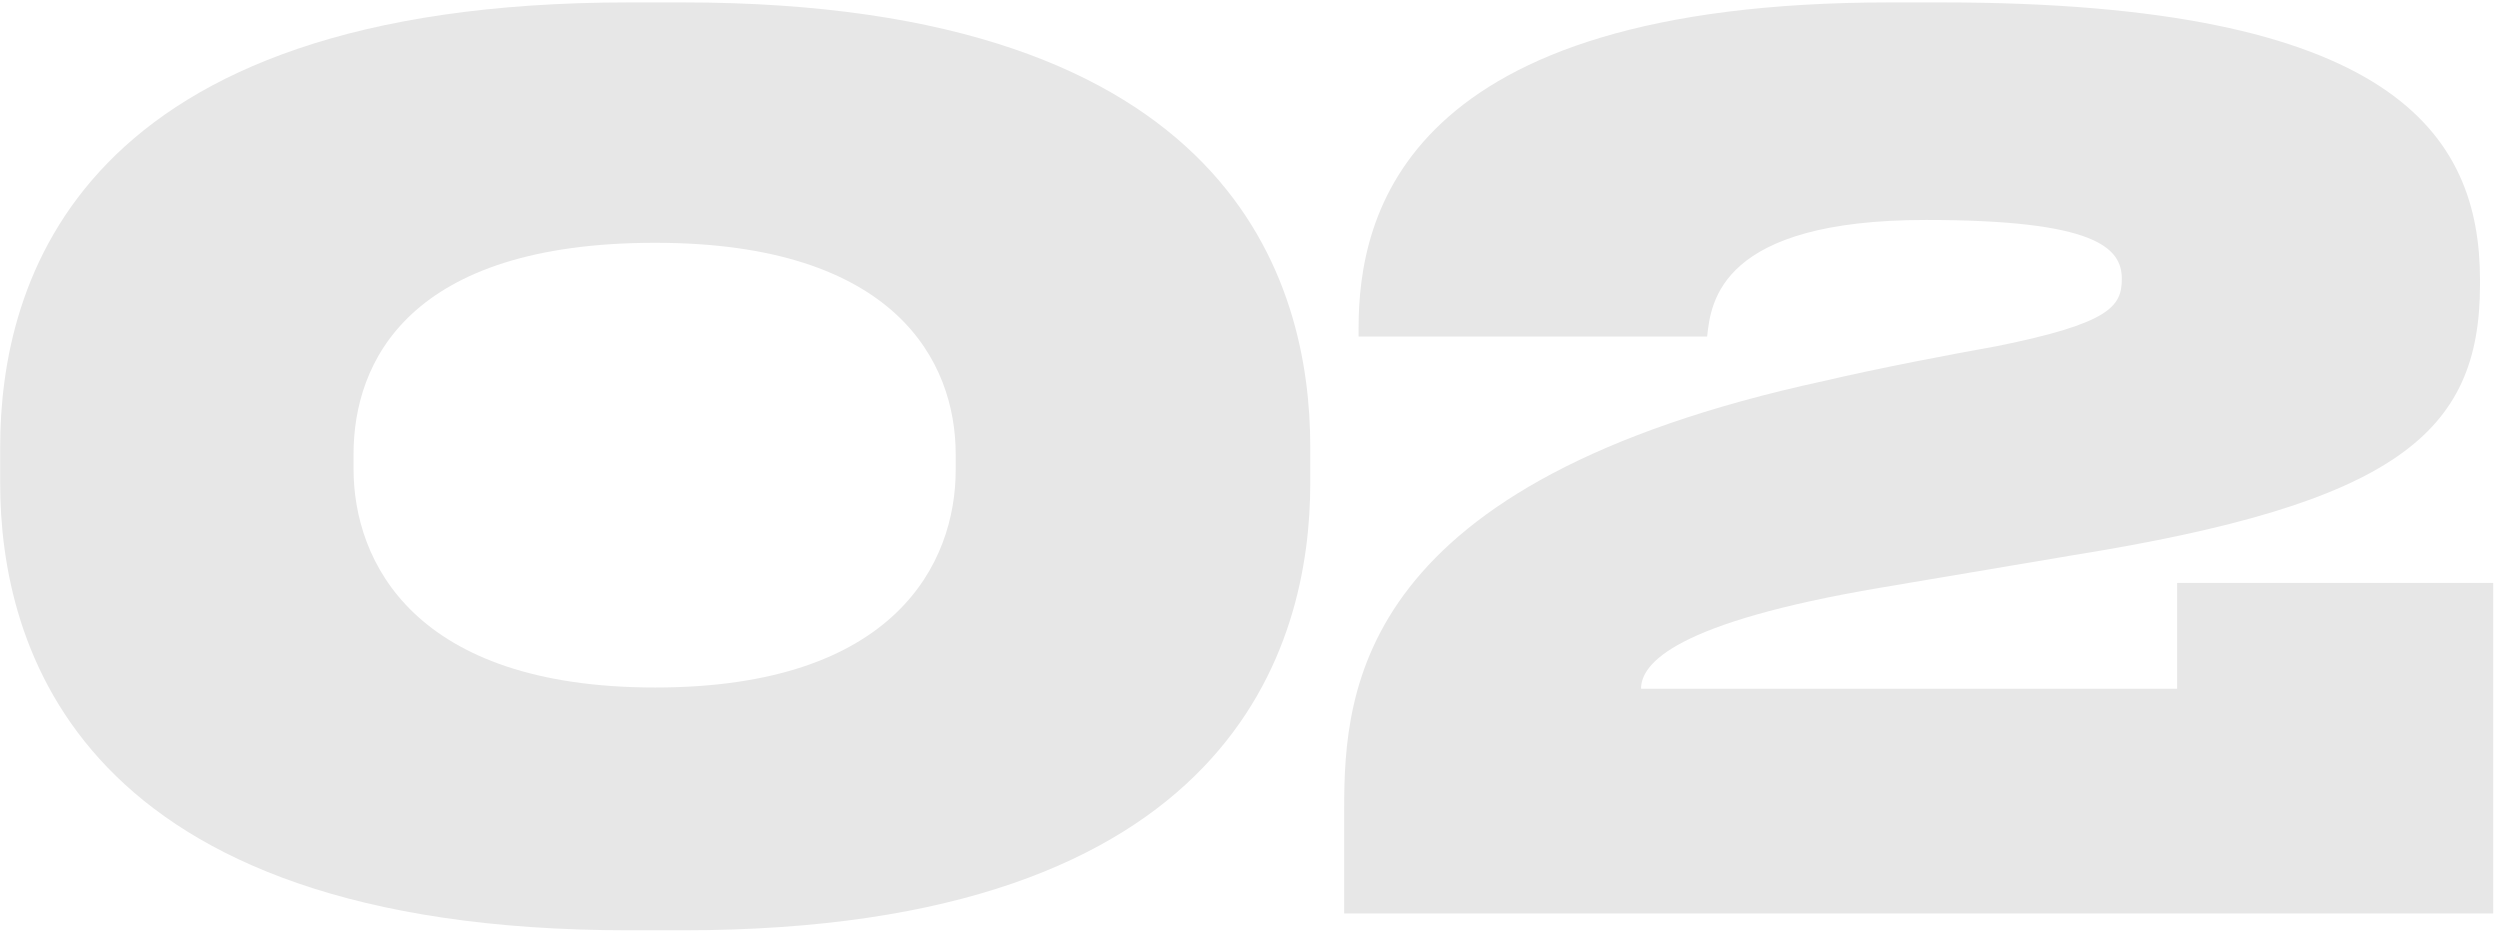
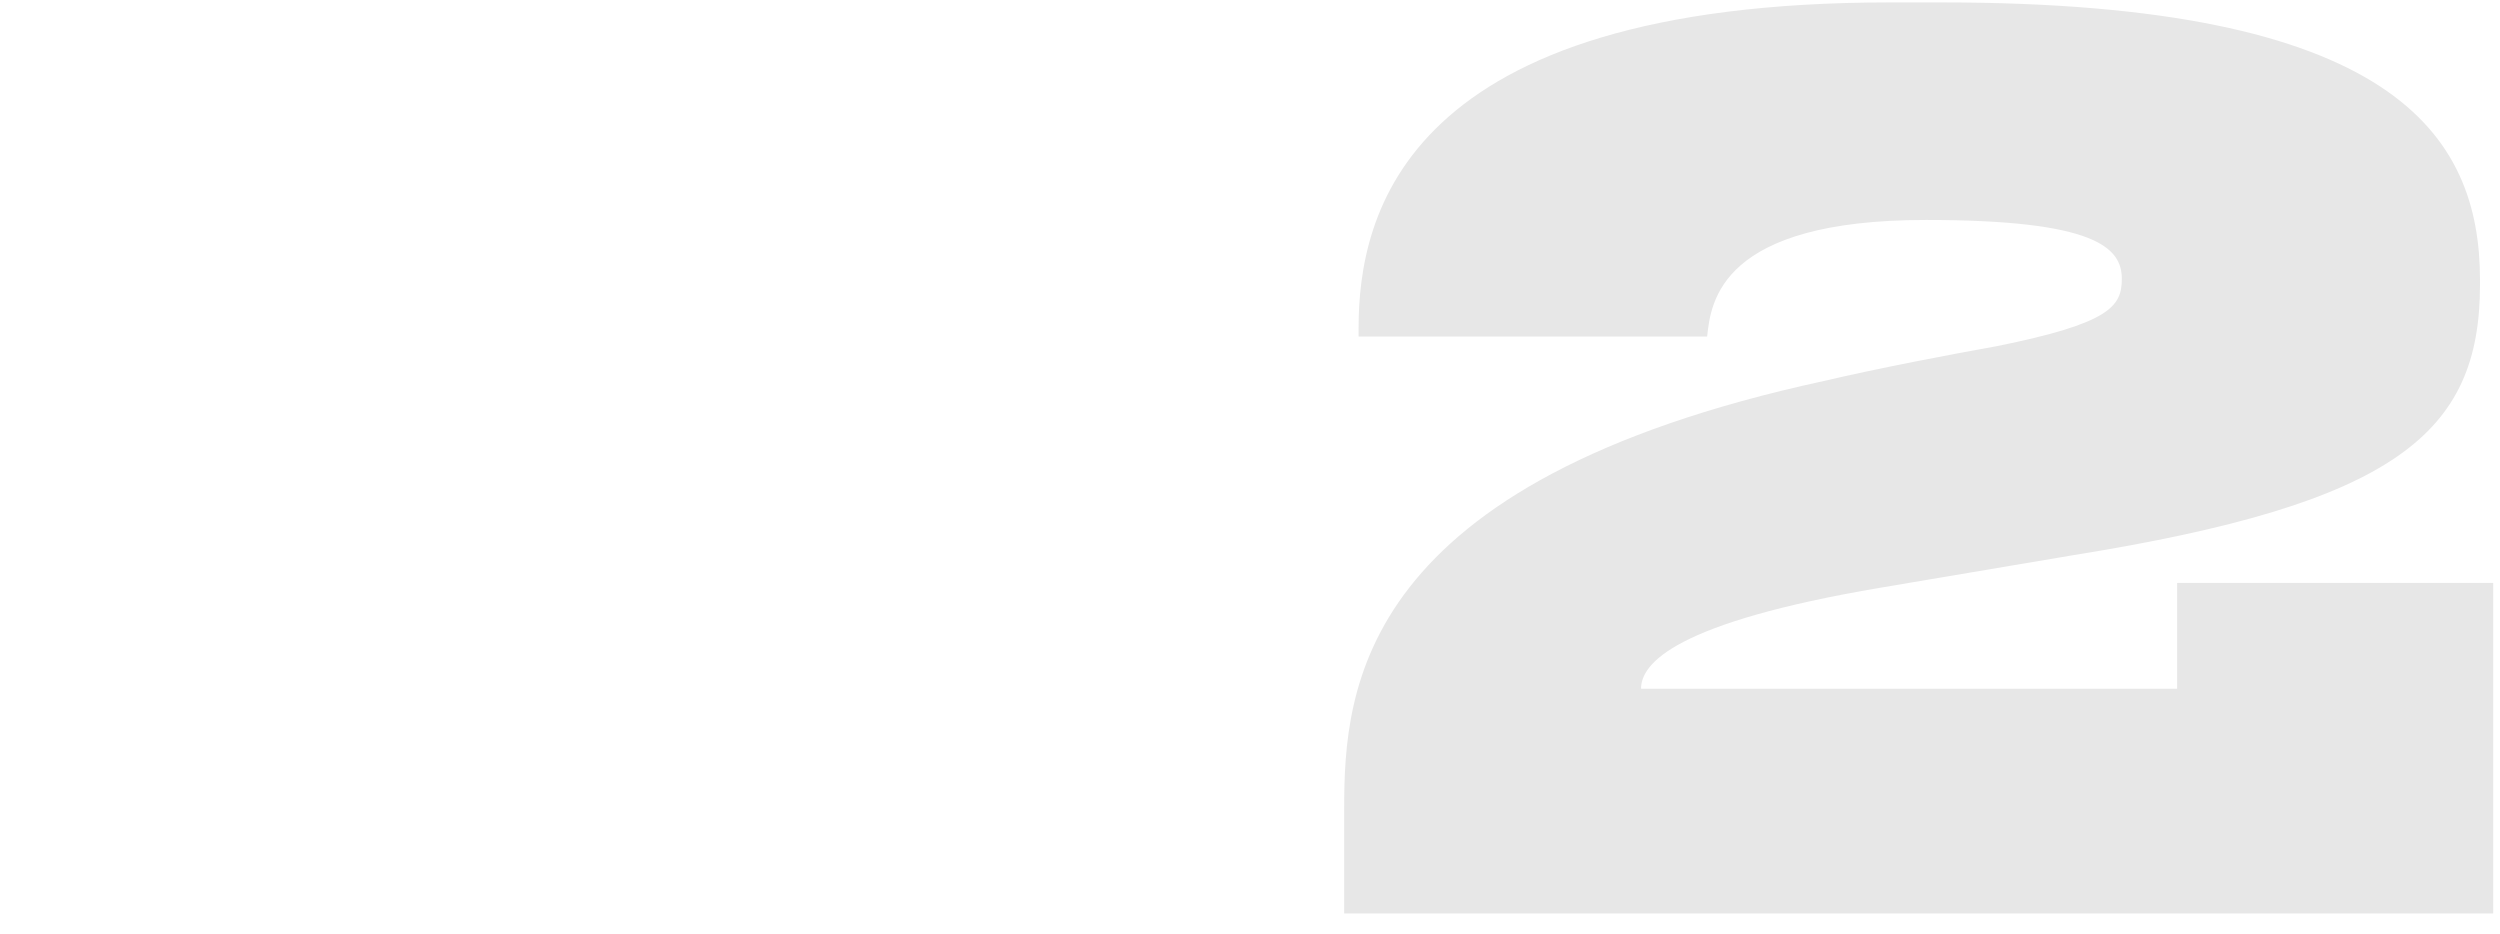
<svg xmlns="http://www.w3.org/2000/svg" width="364" height="136" viewBox="0 0 364 136" fill="none">
-   <path d="M190.775 65.101V70.351C190.775 93.976 179.575 135.451 99.425 135.451H91.55C11.225 135.451 0.025 93.976 0.025 70.351V65.101C0.025 41.126 11.225 0.351 91.55 0.351H99.425C179.575 0.351 190.775 41.126 190.775 65.101ZM139.15 68.426V66.151C139.15 52.676 130.4 35.351 95.4 35.351C59.525 35.351 51.475 52.676 51.475 66.151V68.251C51.475 81.726 60.225 100.101 95.4 100.101C130.4 100.101 139.15 81.901 139.15 68.426Z" fill="#E7E7E7" />
  <path d="M363.012 133.001H195.712V117.776C195.712 100.101 197.812 70.176 265.537 55.476C273.762 53.551 283.912 51.626 290.737 50.401C307.187 47.076 308.937 44.626 308.937 40.601C308.937 36.051 305.087 32.026 280.412 32.026C250.487 32.026 249.087 43.926 248.562 49.001H197.812V47.776C197.812 31.326 204.287 0.351 275.162 0.351H282.687C348.312 0.351 361.087 19.426 361.087 40.776V41.476C361.087 63.176 348.662 73.326 301.762 80.851L273.762 85.576C243.837 90.651 238.937 96.601 238.937 100.276H316.987V84.876H363.012V133.001Z" fill="#E7E7E7" />
</svg>